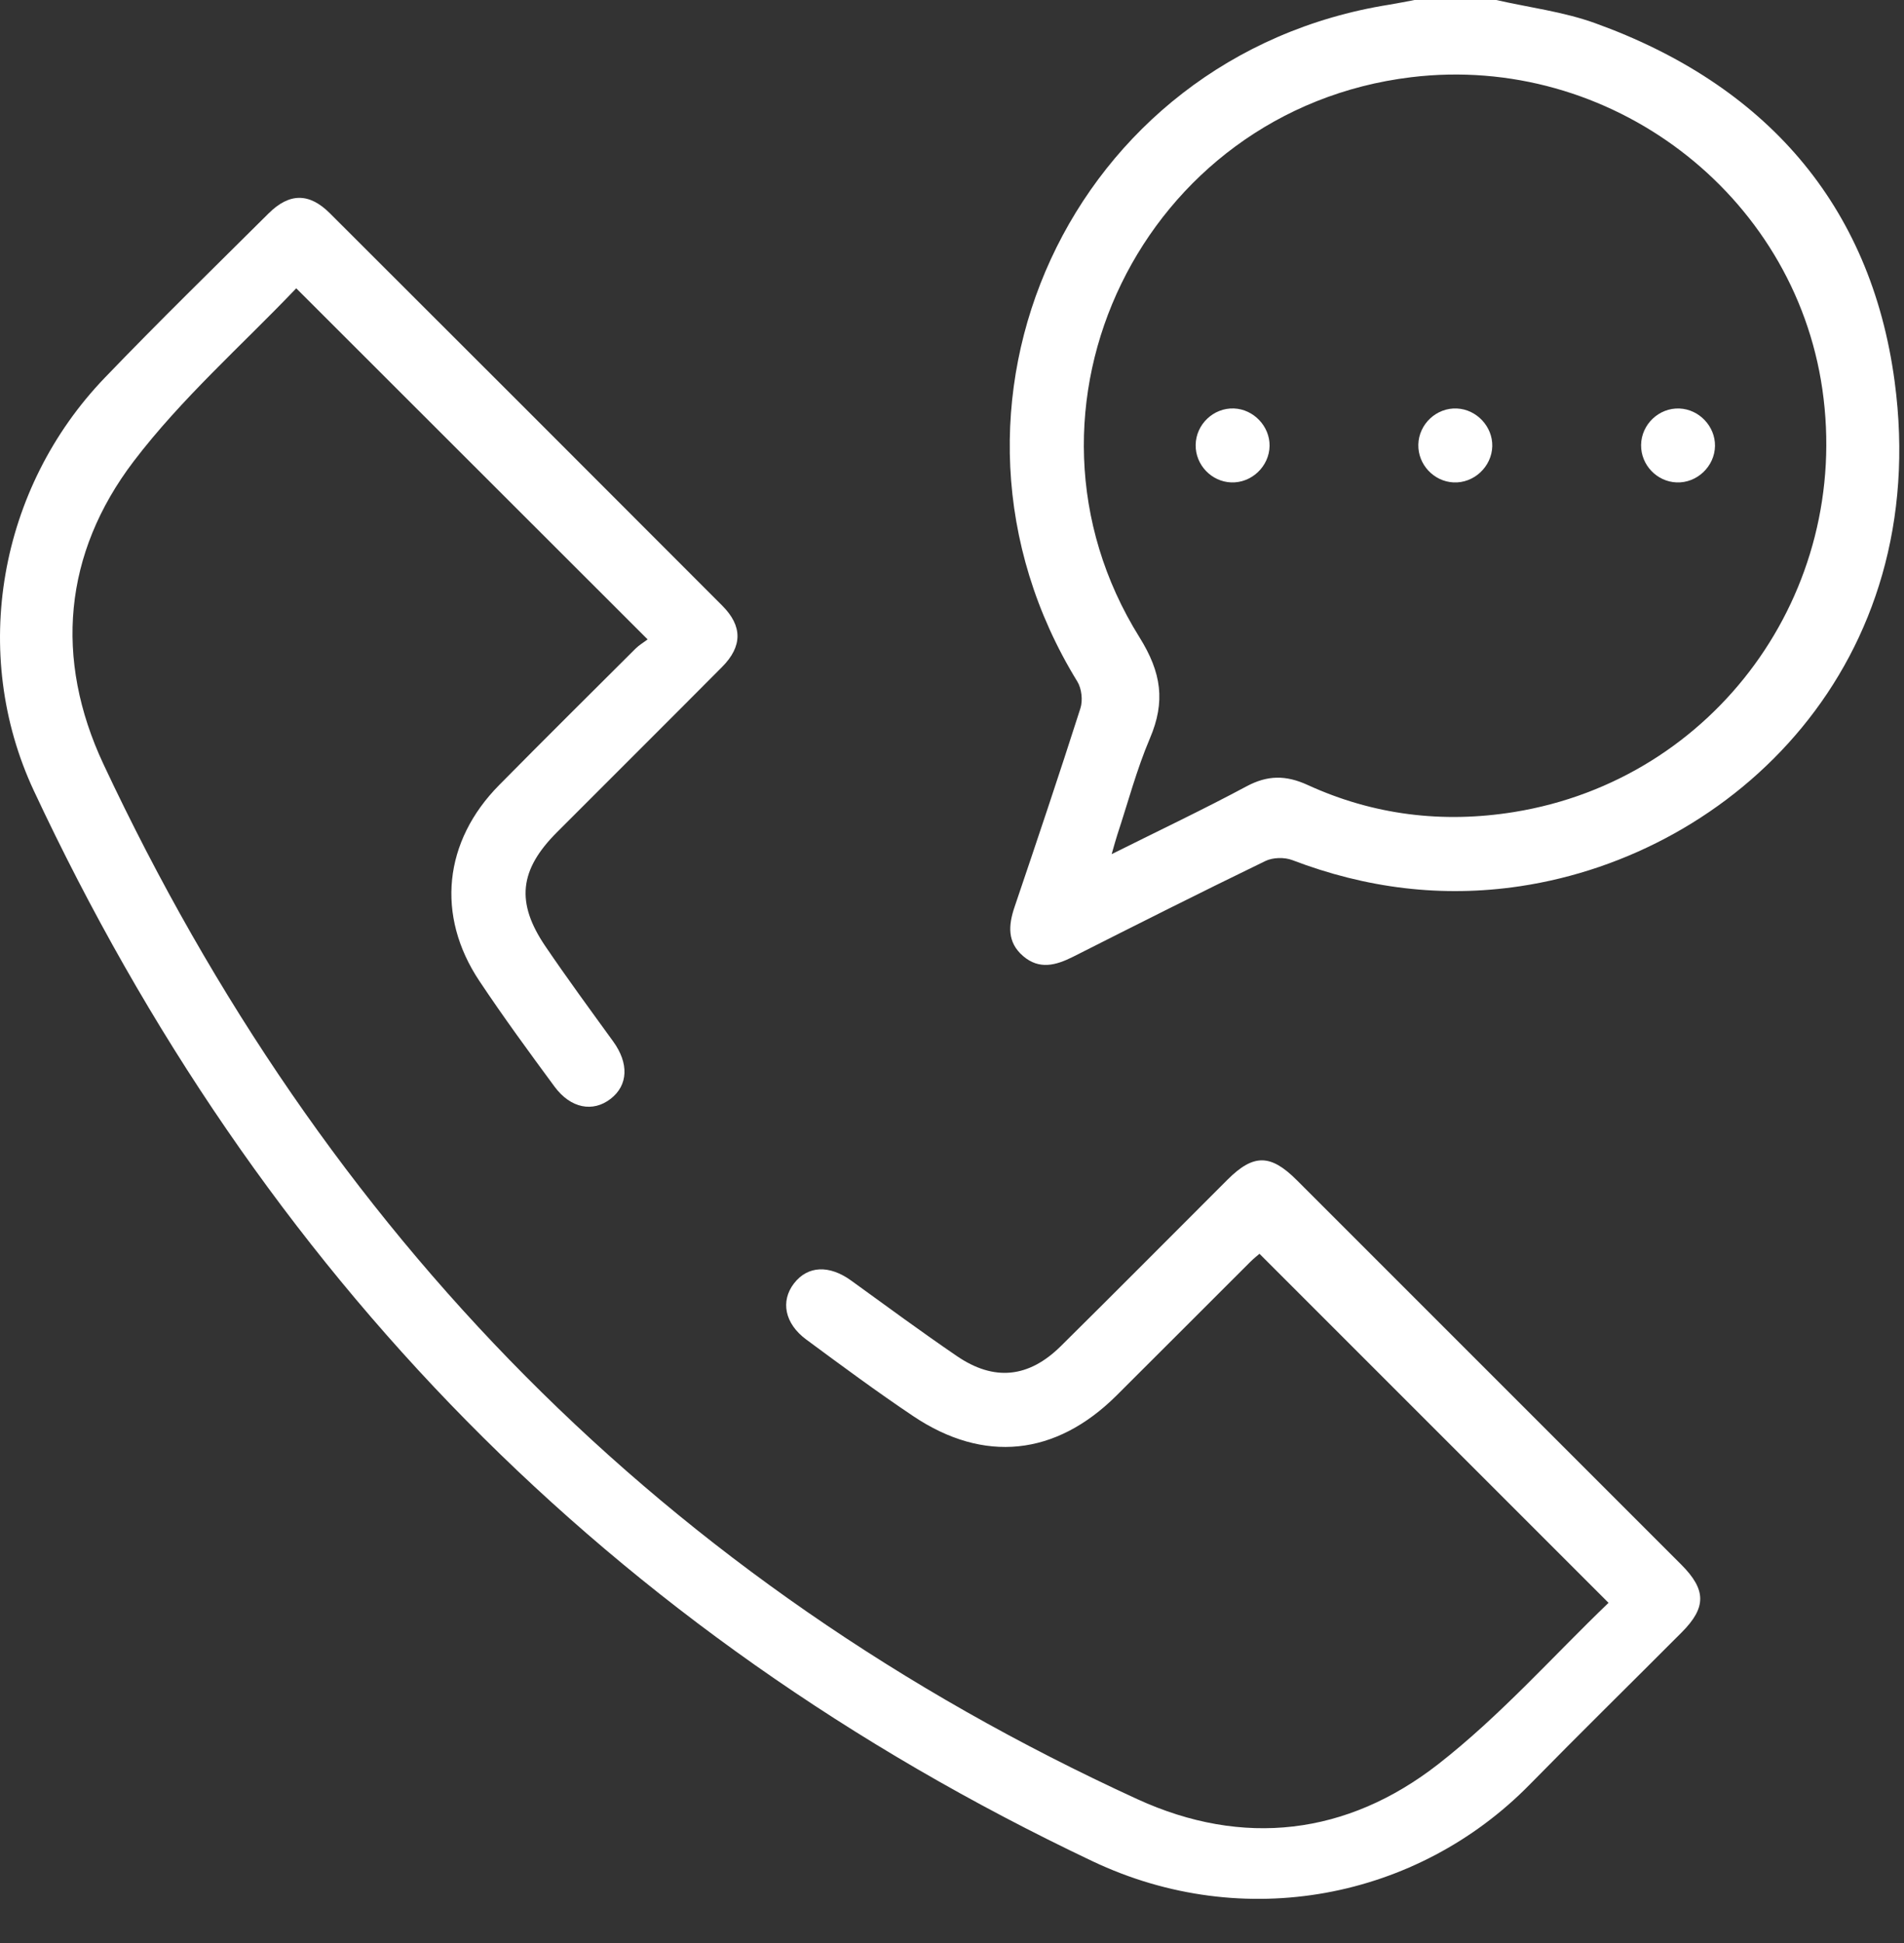
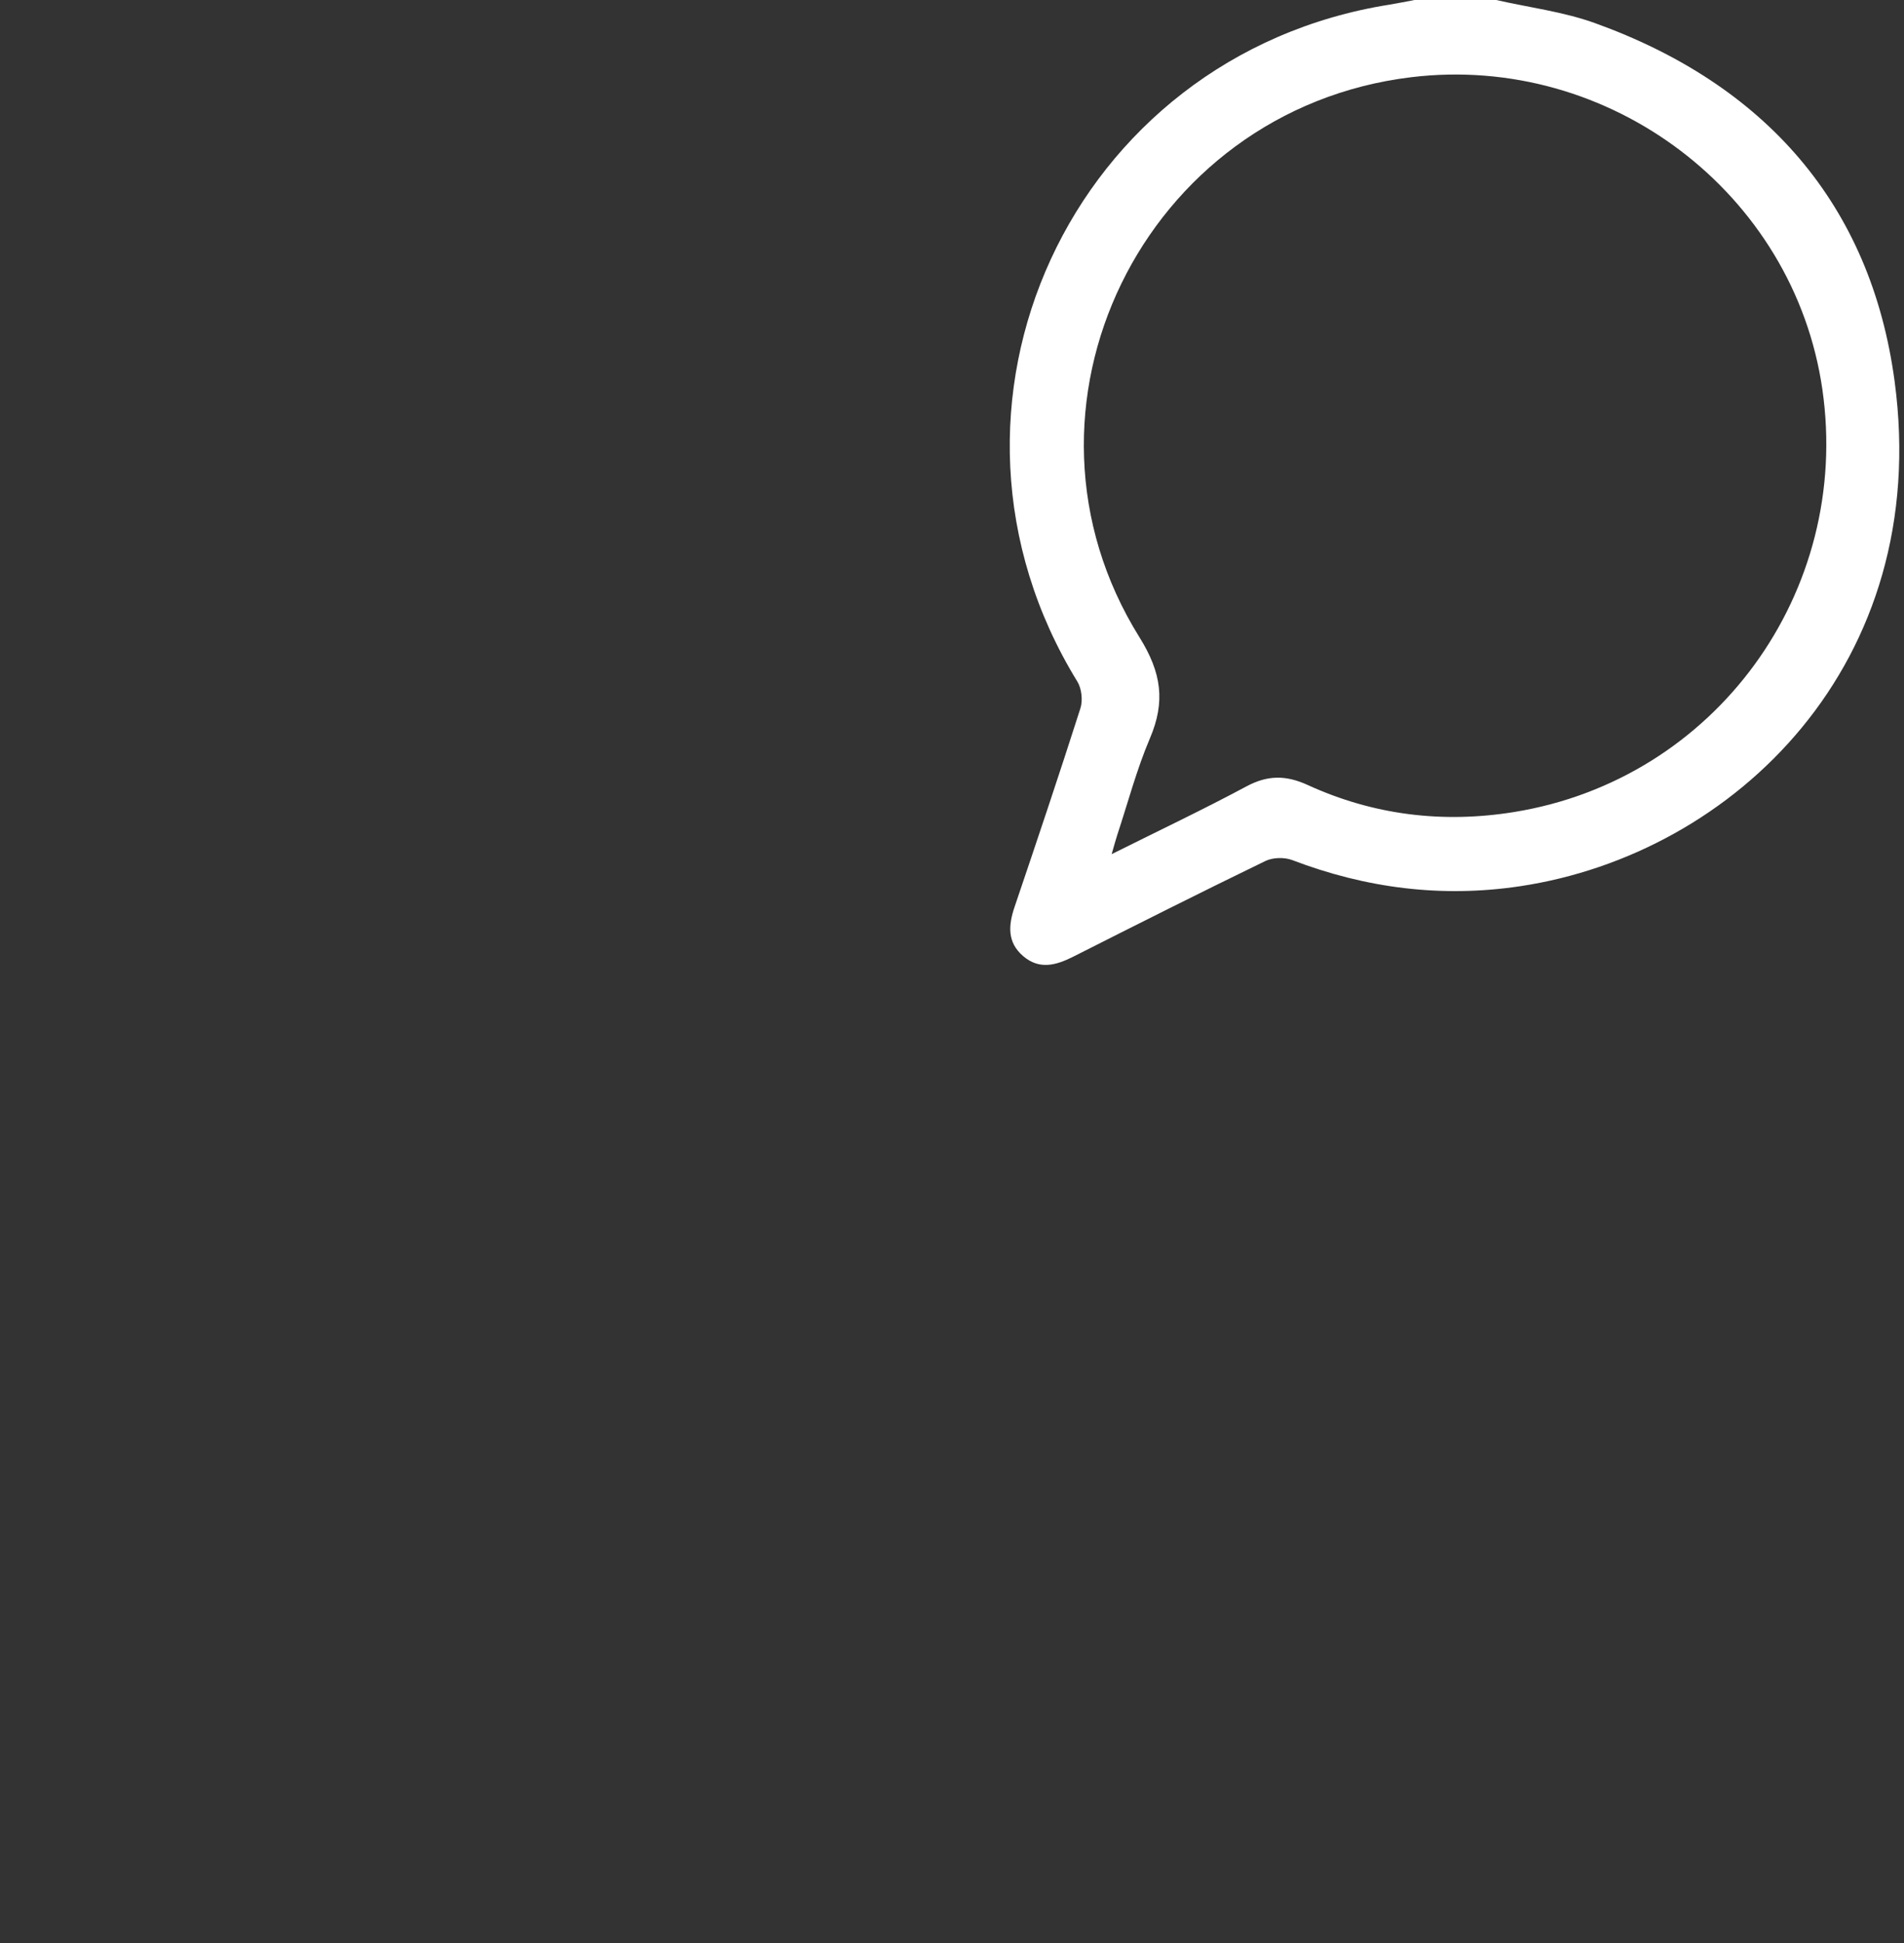
<svg xmlns="http://www.w3.org/2000/svg" version="1.1" id="Layer_1" x="0px" y="0px" viewBox="0 0 49 50" style="enable-background:new 0 0 49 50;" xml:space="preserve">
  <rect x="0" y="0" width="49" height="50" fill="#333333" stroke="none" />
  <g>
    <path style="fill:#FFFFFF;" d="M38.505,0c0.848,0.193,1.727,0.301,2.54,0.594   c4.355,1.568,7.101,4.642,7.714,9.222c0.972,7.251-4.12,12.164-9.643,12.99   c-2.008,0.3-3.96,0.053-5.859-0.673c-0.202-0.077-0.5-0.07-0.693,0.024   c-1.658,0.804-3.305,1.633-4.949,2.464c-0.442,0.222-0.87,0.339-1.286-0.019   c-0.413-0.356-0.378-0.794-0.218-1.266c0.576-1.7,1.148-3.401,1.694-5.11   c0.065-0.204,0.032-0.508-0.081-0.69c-4.332-7.056-0.16-16.113,8.031-17.416   C35.972,0.085,36.188,0.04,36.404,0H38.505z M28.609,21.98   c1.228-0.613,2.362-1.151,3.467-1.743c0.544-0.292,1.014-0.294,1.575-0.038   c1.692,0.776,3.479,0.994,5.314,0.697c5.176-0.836,8.687-5.659,7.934-10.877   C46.17,4.971,41.424,1.369,36.317,1.987c-6.9,0.835-10.662,8.532-6.992,14.413   c0.567,0.908,0.672,1.656,0.268,2.601c-0.341,0.801-0.565,1.653-0.839,2.482   C28.711,21.615,28.676,21.749,28.609,21.98" />
-     <path style="fill:#FFFFFF;" d="M16.667,16.454c-3.041-3.039-6.012-6.006-9.043-9.035   c-1.391,1.459-2.95,2.831-4.184,4.452c-1.803,2.371-2.051,5.078-0.775,7.799   c5.662,12.069,14.44,21.05,26.602,26.627c2.724,1.25,5.402,0.925,7.738-0.893   c1.596-1.242,2.96-2.784,4.391-4.158c-3.019-3.02-5.985-5.985-8.983-8.982   c-0.034,0.03-0.142,0.114-0.238,0.21c-1.15,1.146-2.295,2.298-3.446,3.442   c-1.56,1.549-3.409,1.746-5.228,0.525c-0.938-0.629-1.846-1.301-2.754-1.972   c-0.555-0.411-0.664-0.988-0.314-1.442c0.354-0.46,0.912-0.481,1.476-0.071   c0.902,0.653,1.799,1.314,2.718,1.941c0.955,0.652,1.846,0.562,2.672-0.255   c1.437-1.421,2.861-2.856,4.291-4.285c0.668-0.666,1.107-0.664,1.782,0.011   c3.299,3.297,6.597,6.595,9.895,9.894c0.648,0.649,0.651,1.104,0.011,1.745   c-1.304,1.308-2.622,2.602-3.915,3.92c-2.888,2.94-7.348,3.819-11.25,1.967   C15.691,41.999,6.678,32.763,0.872,20.35c-1.656-3.541-0.901-7.794,1.825-10.63   c1.378-1.434,2.803-2.824,4.214-4.227c0.536-0.533,1.048-0.535,1.578-0.005   c3.369,3.362,6.735,6.728,10.097,10.096c0.526,0.526,0.524,1.049-0.003,1.579   c-1.414,1.423-2.836,2.837-4.253,4.257c-0.965,0.967-1.059,1.803-0.295,2.93   c0.563,0.829,1.156,1.637,1.744,2.448c0.409,0.563,0.39,1.127-0.065,1.479   c-0.454,0.352-1.027,0.247-1.441-0.312c-0.661-0.896-1.319-1.795-1.936-2.721   c-1.123-1.685-0.92-3.598,0.511-5.044c1.164-1.178,2.339-2.344,3.511-3.512   C16.449,16.599,16.563,16.533,16.667,16.454" />
-     <path style="fill:#FFFFFF;" d="M32.673,11.475c-0.008,0.526-0.464,0.959-0.989,0.939   c-0.51-0.02-0.92-0.453-0.913-0.963c0.006-0.53,0.458-0.96,0.985-0.94   C32.263,10.531,32.68,10.97,32.673,11.475" />
-     <path style="fill:#FFFFFF;" d="M38.404,11.485c-0.014,0.526-0.474,0.955-0.999,0.929   c-0.51-0.026-0.915-0.463-0.904-0.973c0.012-0.529,0.469-0.956,0.996-0.929   C38.004,10.537,38.417,10.98,38.404,11.485" />
-     <path style="fill:#FFFFFF;" d="M44.136,11.476c-0.008,0.526-0.464,0.959-0.989,0.938   c-0.51-0.02-0.92-0.453-0.913-0.963c0.006-0.529,0.459-0.96,0.986-0.939   C43.727,10.532,44.143,10.97,44.136,11.476" />
  </g>
  <g>
</g>
  <g>
</g>
  <g>
</g>
  <g>
</g>
  <g>
</g>
  <g>
</g>
  <g>
</g>
  <g>
</g>
  <g>
</g>
  <g>
</g>
  <g>
</g>
  <g>
</g>
  <g>
</g>
  <g>
</g>
  <g>
</g>
</svg>